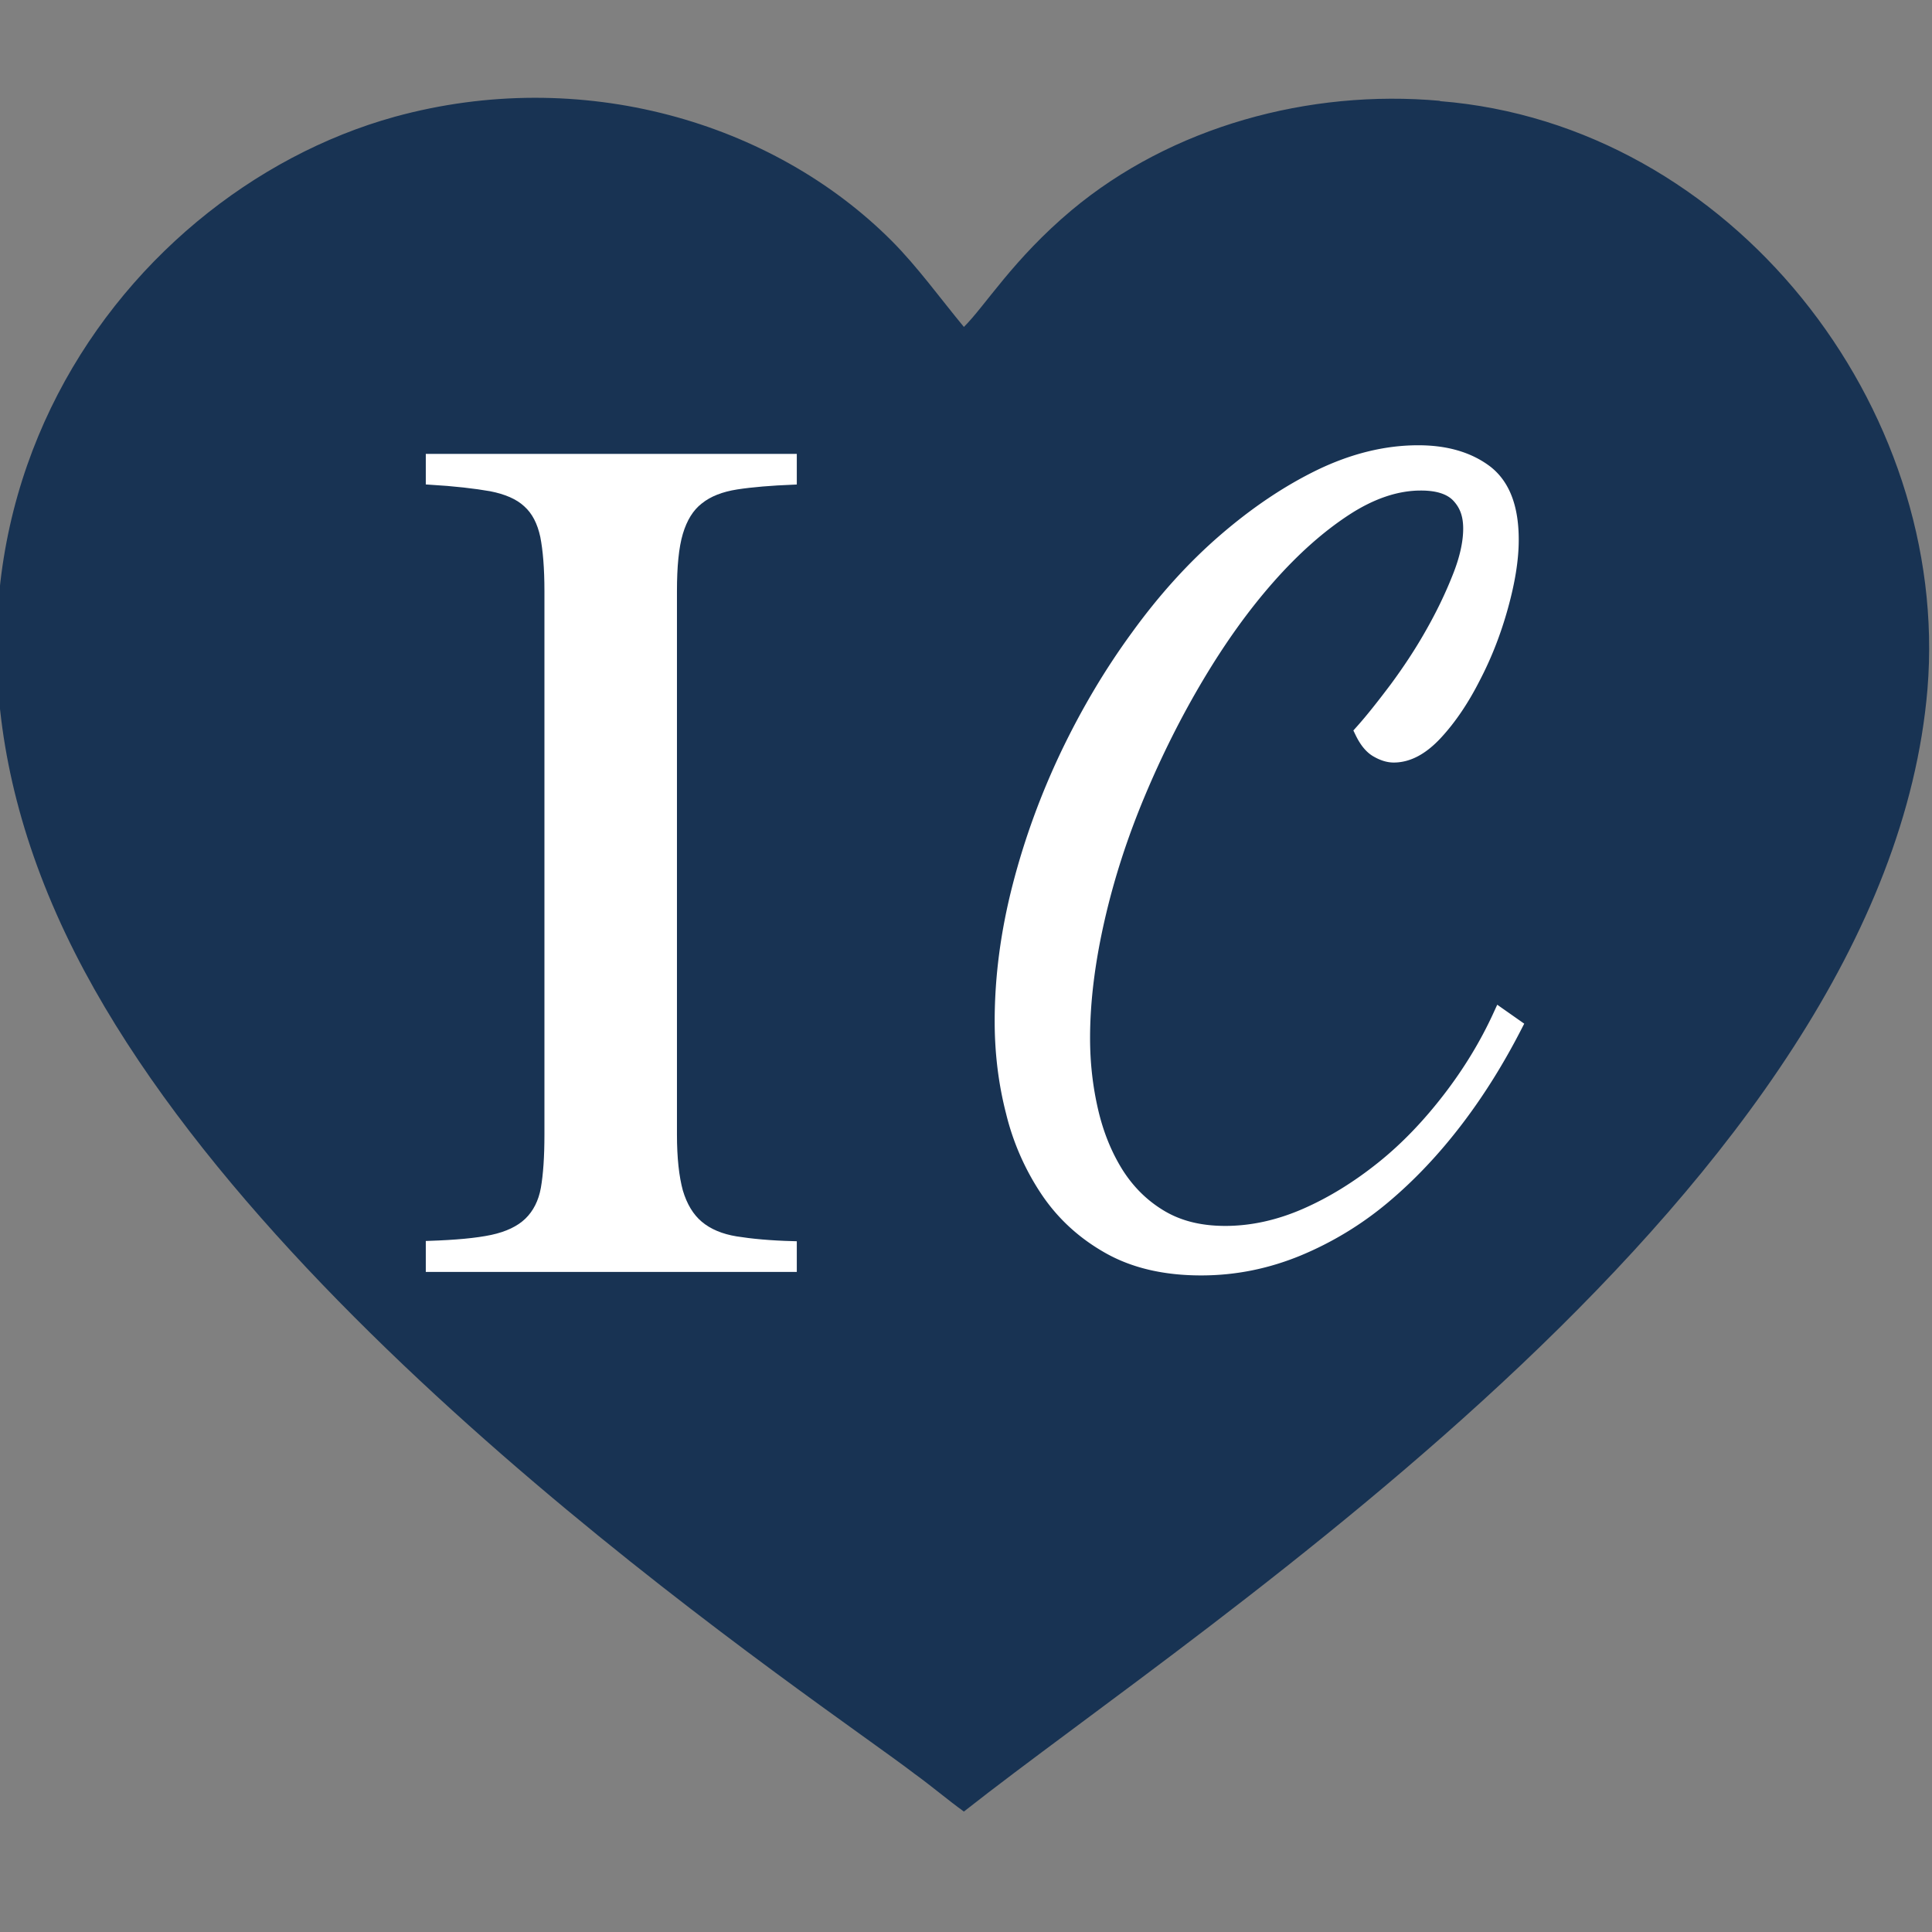
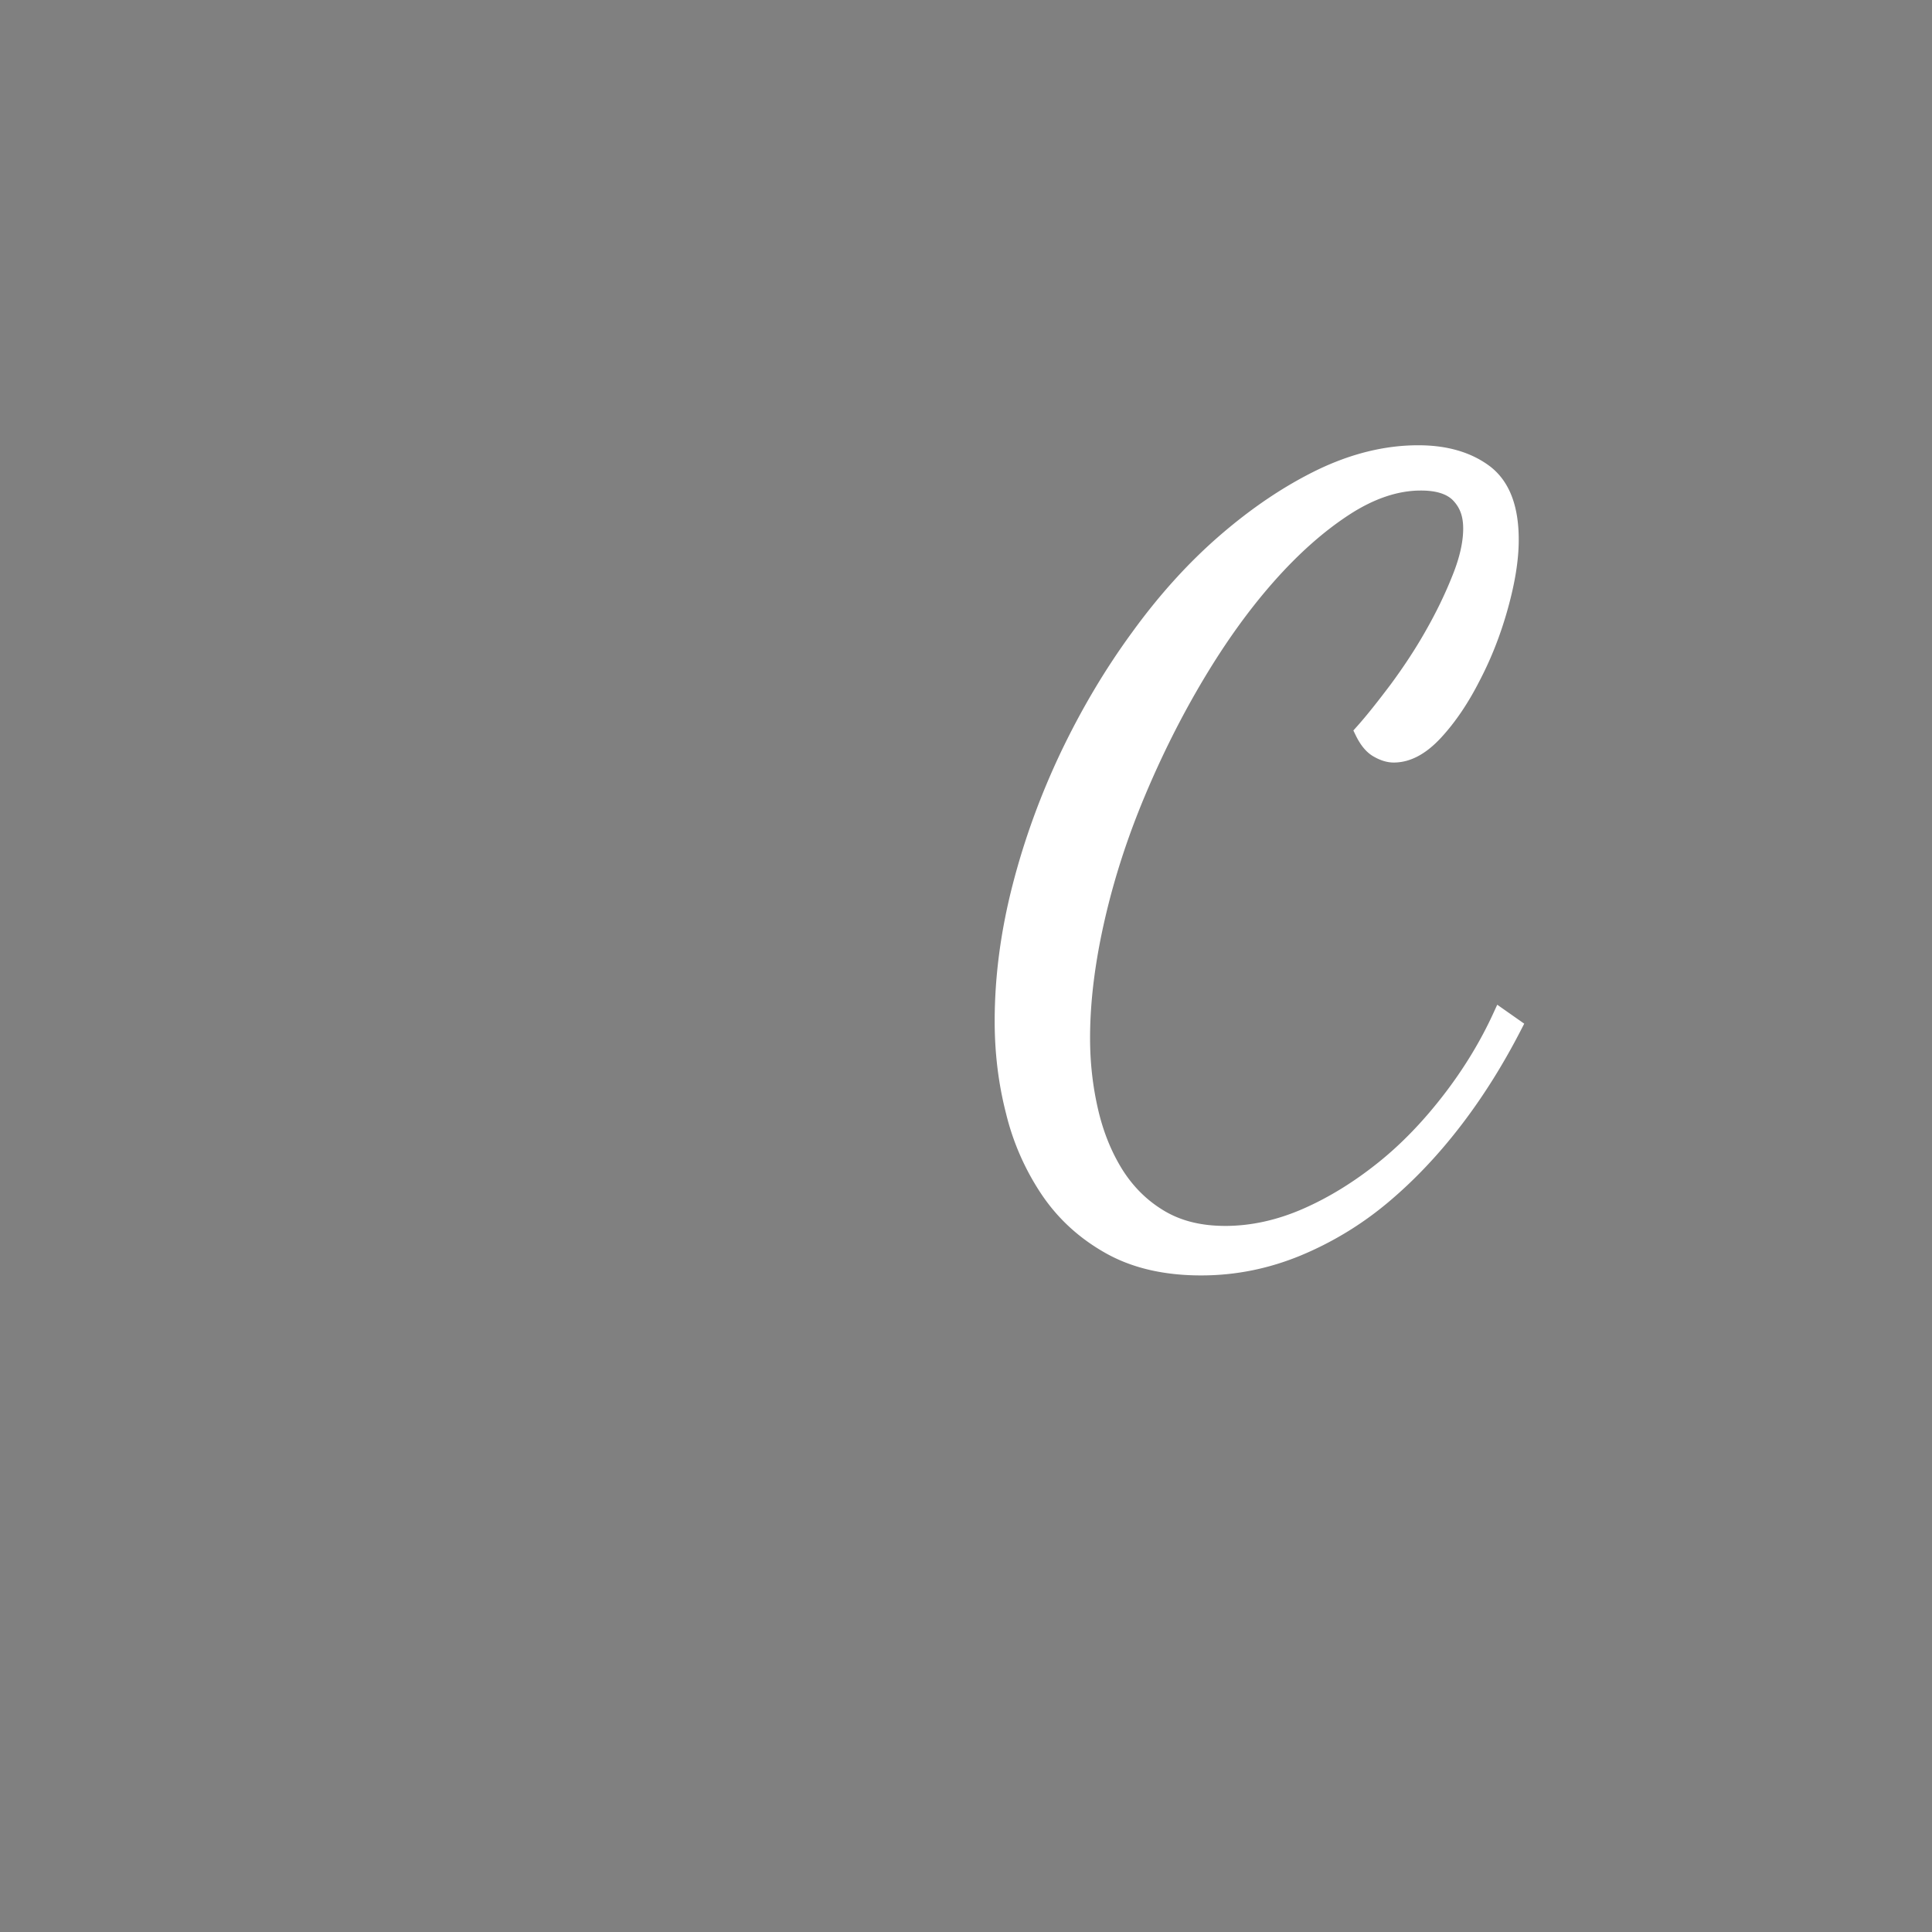
<svg xmlns="http://www.w3.org/2000/svg" data-bbox="-0.11 3.239 64.016 56.771" viewBox="0 0 64 64" data-type="ugc">
  <rect x="0" y="0" width="64" height="64" fill="#808080" stroke="none" />
  <g>
-     <path d="M47.7 3.34c-4.33-.39-8.89.85-12.21 3.63-1.93 1.62-2.86 3.17-3.56 3.86-.77-.93-1.55-2.01-2.4-2.86-3.94-3.94-10.28-5.8-16.46-4.1C3.79 6.44-4.48 17.8 2.48 31.56c6.49 12.83 24.81 24.89 27.83 27.21.54.39 1.08.85 1.62 1.24 8.04-6.34 30.53-20.71 31.92-37.18.77-9.35-6.49-18.71-16.15-19.48Z" fill="#183353" />
    <path d="M47.06 16c-.8 0-1.64.28-2.5.84s-1.71 1.31-2.55 2.26-1.62 2.04-2.36 3.28-1.39 2.54-1.96 3.9-1.02 2.74-1.34 4.14-.49 2.72-.49 3.97c0 .83.09 1.63.27 2.41s.46 1.47.84 2.08c.38.6.86 1.08 1.46 1.44s1.31.54 2.16.54c.89 0 1.79-.2 2.68-.59s1.74-.92 2.55-1.57 1.54-1.42 2.21-2.29 1.23-1.79 1.67-2.75l.47.33c-.56 1.09-1.2 2.13-1.94 3.1s-1.54 1.82-2.41 2.55-1.82 1.3-2.83 1.72c-1.02.42-2.08.64-3.2.64-1.18 0-2.19-.23-3.03-.7s-1.52-1.09-2.04-1.86a8.1 8.1 0 0 1-1.15-2.61c-.25-.97-.37-1.97-.37-3 0-1.47.2-2.96.59-4.47s.92-2.95 1.58-4.34c.66-1.38 1.43-2.69 2.33-3.92q1.335-1.845 2.88-3.18c1.03-.89 2.08-1.6 3.17-2.13 1.08-.52 2.16-.79 3.23-.79.92 0 1.66.22 2.23.65.57.44.85 1.18.85 2.23 0 .65-.12 1.38-.35 2.21s-.53 1.6-.91 2.33c-.37.73-.78 1.34-1.24 1.84s-.92.75-1.39.75c-.18 0-.36-.06-.55-.17s-.35-.31-.49-.6c.34-.38.71-.85 1.14-1.42.42-.57.82-1.17 1.17-1.79.36-.63.66-1.25.91-1.88.25-.62.37-1.17.37-1.64s-.13-.81-.39-1.09-.68-.42-1.25-.42Z" stroke-width=".5" fill="#ffffff" stroke="#ffffff" stroke-miterlimit="10" />
-     <path d="M14.23 41.23c.86-.03 1.55-.09 2.07-.2.51-.11.91-.3 1.19-.57s.47-.64.55-1.09c.08-.46.12-1.05.12-1.79v-18c0-.76-.05-1.36-.14-1.82-.1-.46-.28-.82-.57-1.08-.28-.26-.68-.43-1.19-.53-.51-.09-1.19-.17-2.03-.22v-.77h12.04v.77c-.73.03-1.35.08-1.87.16-.51.08-.92.24-1.23.49-.31.24-.53.6-.67 1.07s-.2 1.12-.2 1.93v18c0 .79.07 1.41.2 1.89.14.47.36.84.67 1.1s.72.43 1.21.51c.5.08 1.13.14 1.89.16v.77H14.23v-.77Z" fill="#ffffff" stroke="#ffffff" stroke-miterlimit="10" stroke-width=".25" />
  </g>
</svg>